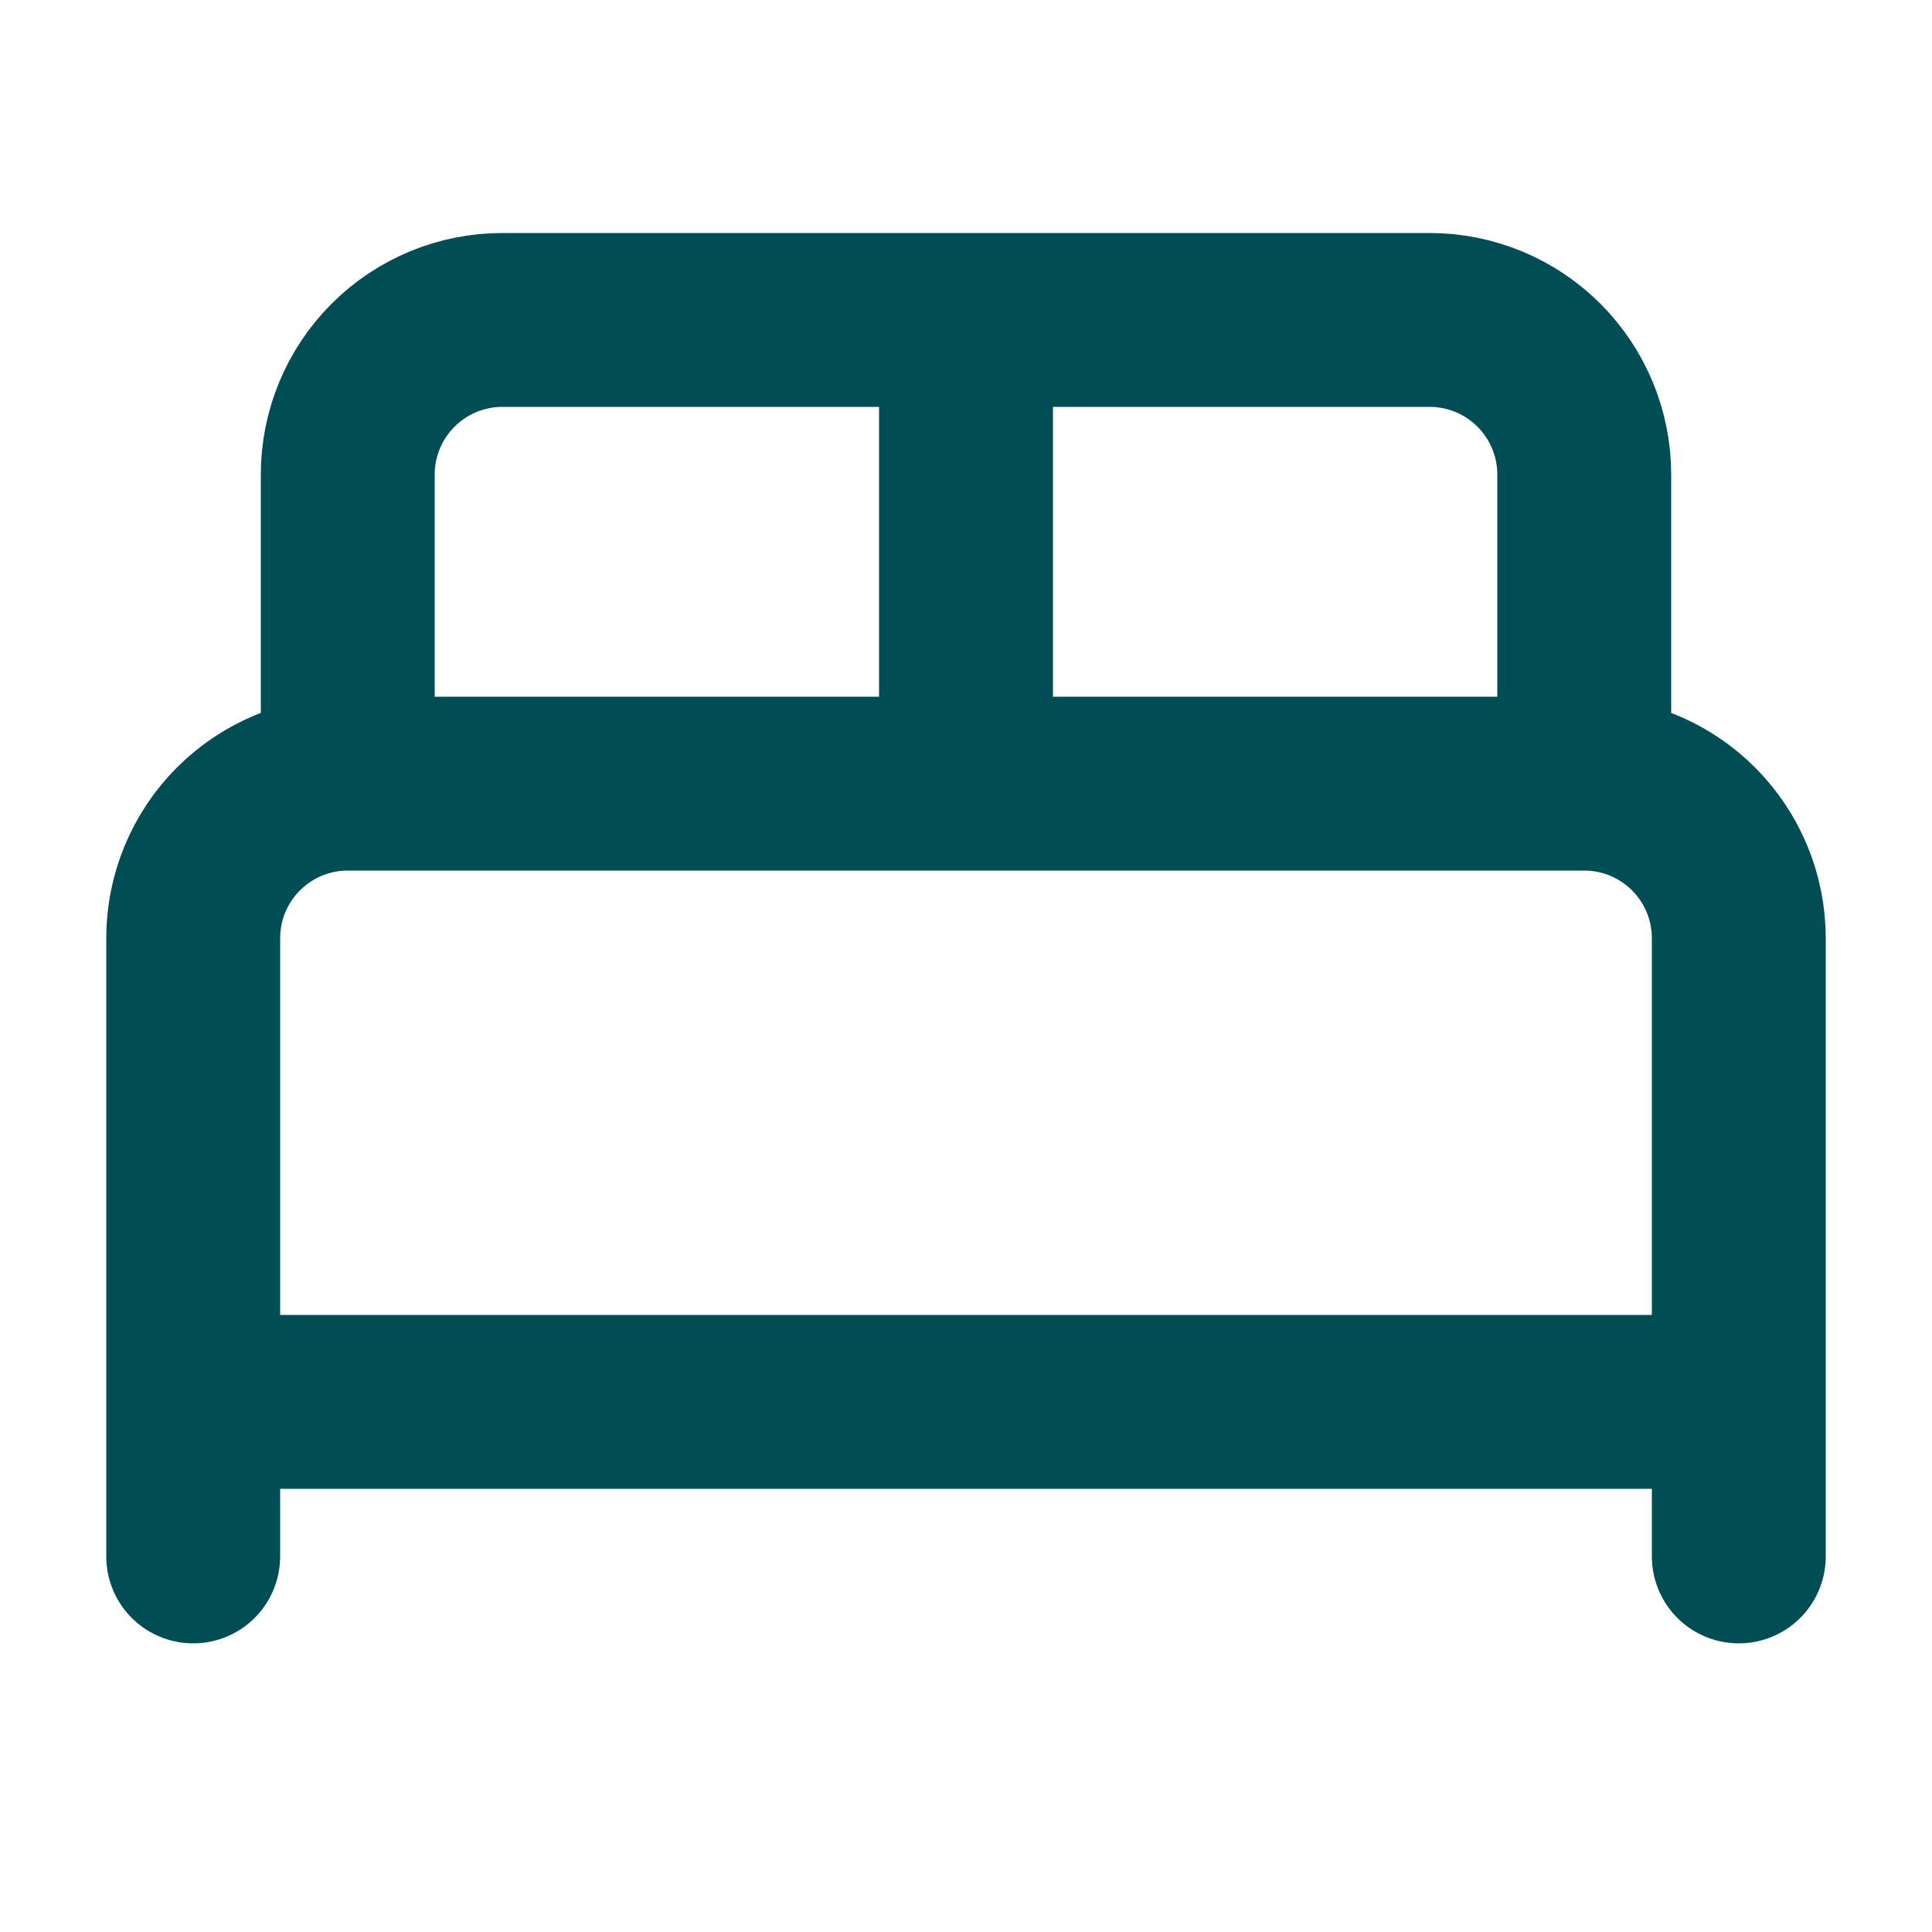
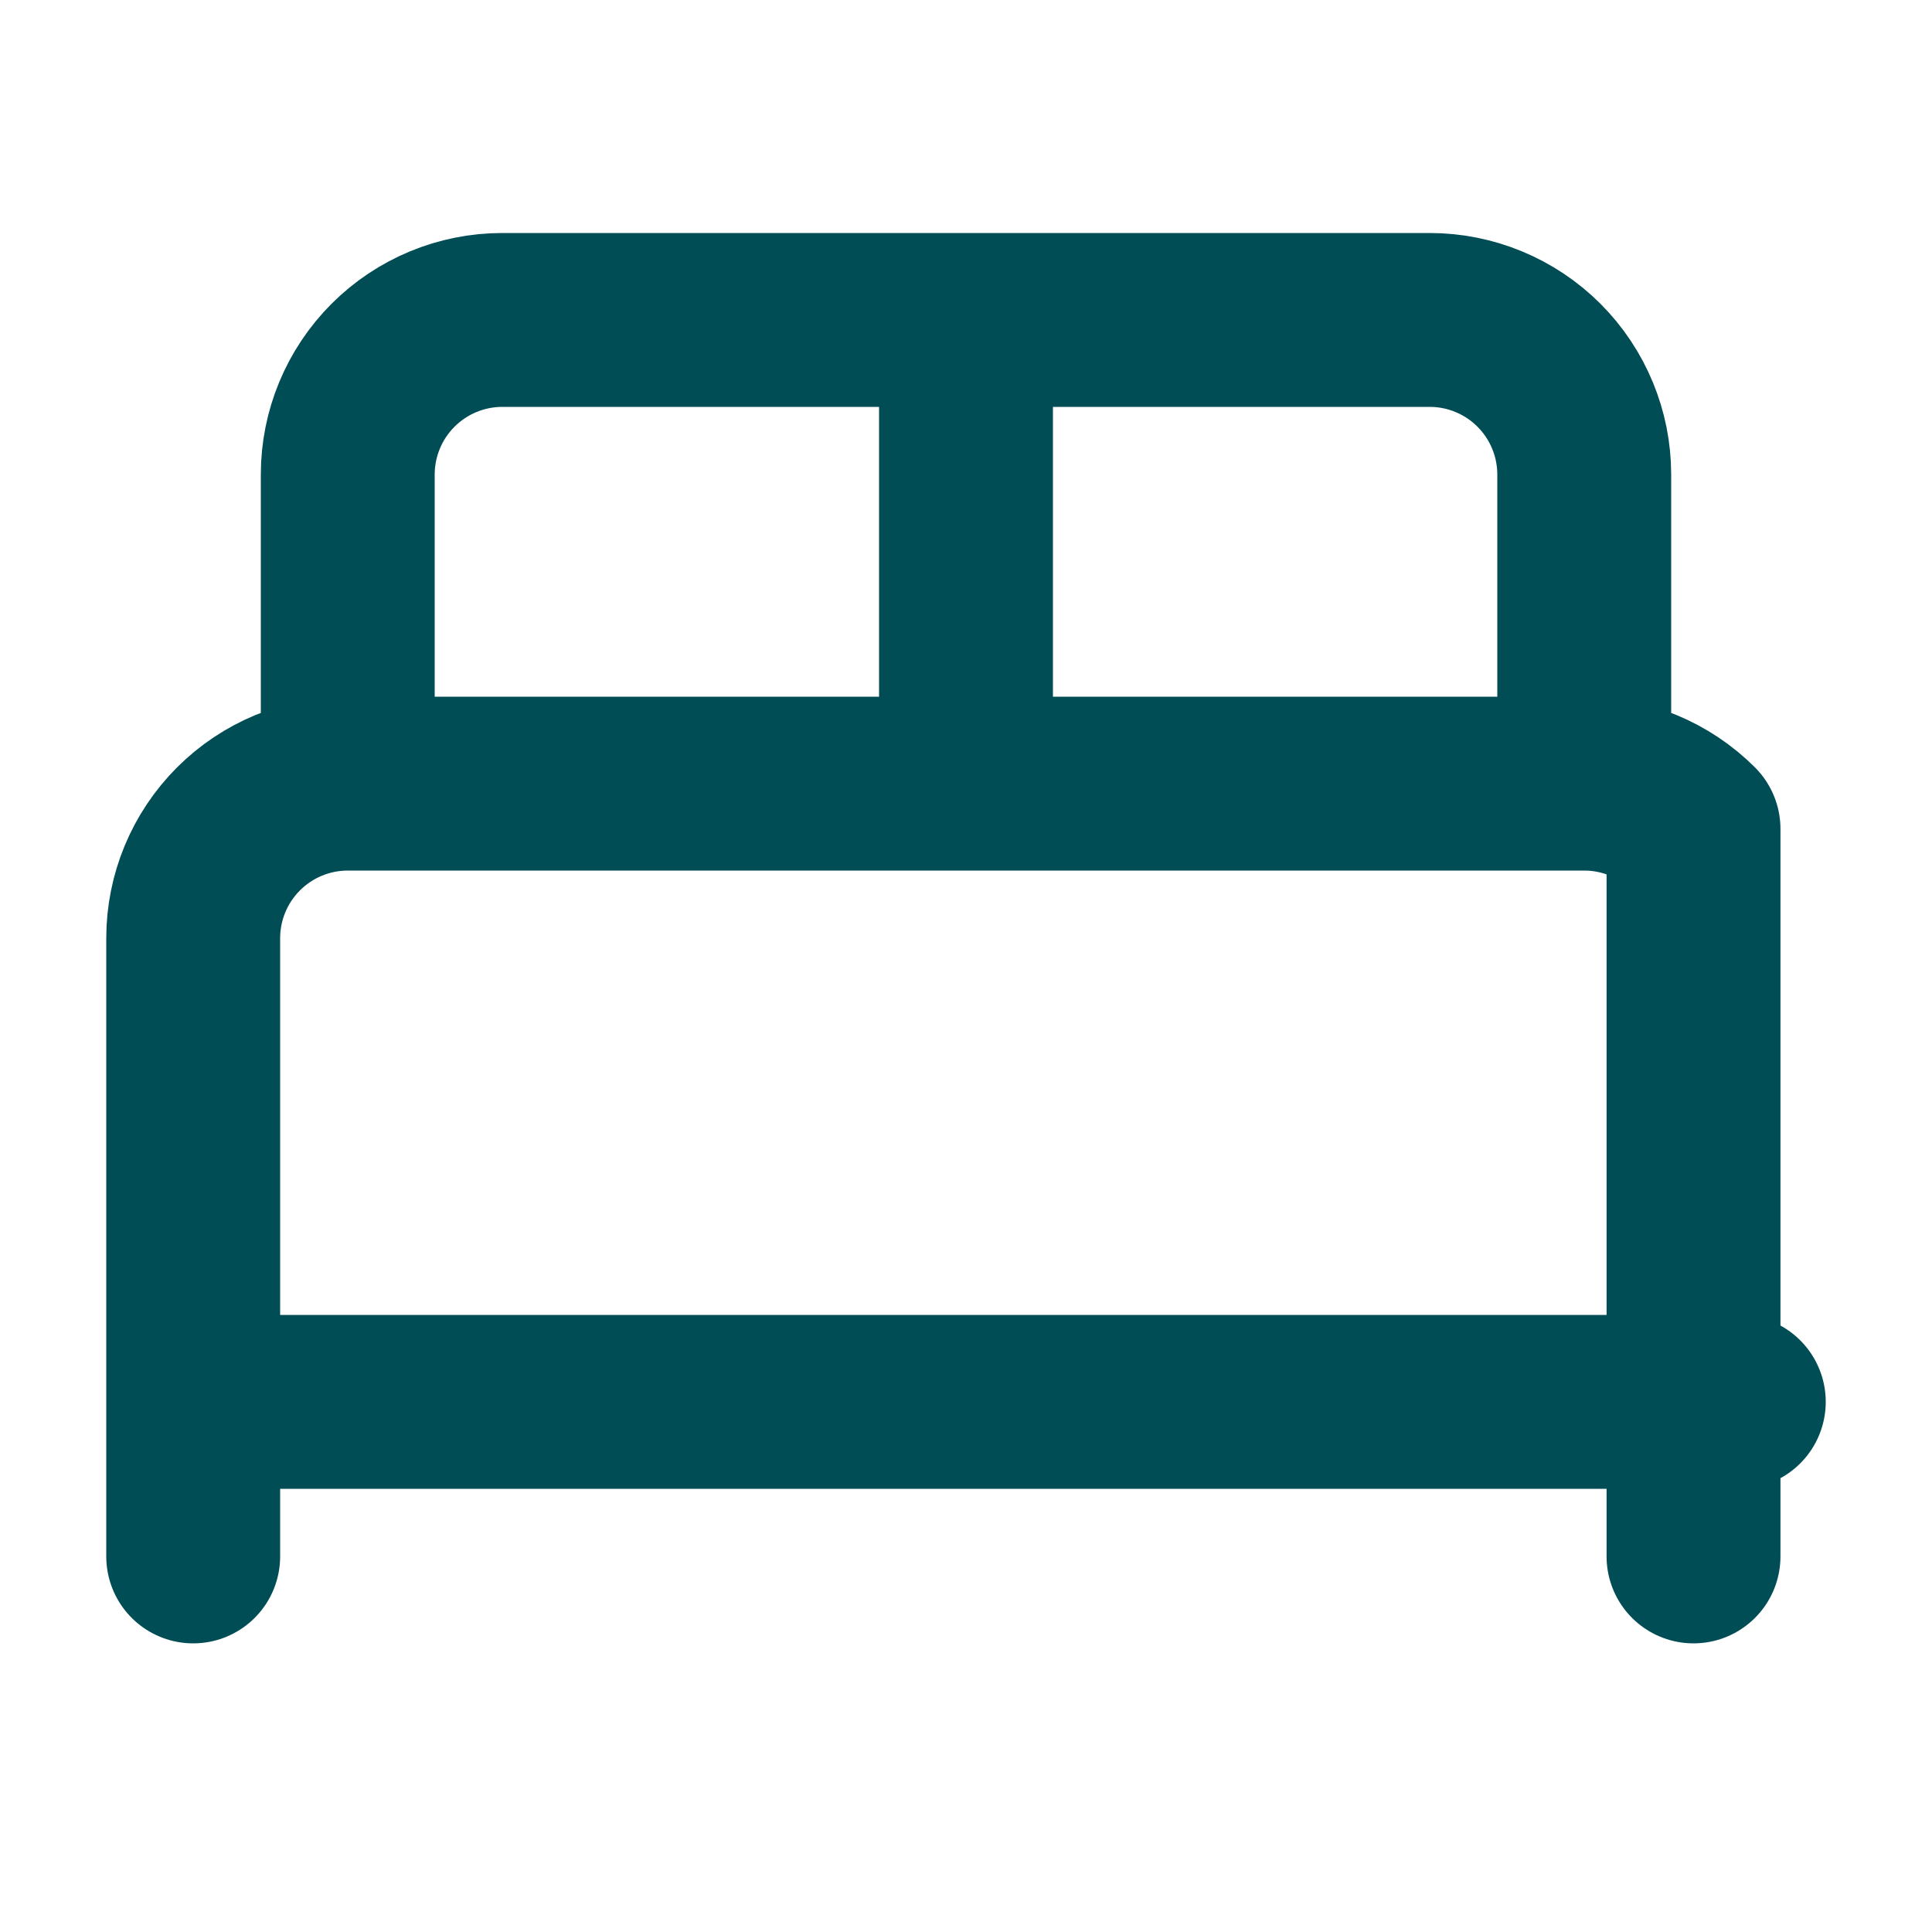
<svg xmlns="http://www.w3.org/2000/svg" width="25" height="25" viewBox="0 0 25 25" fill="none">
-   <path d="M2.5 20.14V12.14C2.5 11.61 2.711 11.101 3.086 10.726C3.461 10.351 3.97 10.14 4.5 10.14M4.5 10.14H20.5M4.5 10.14V6.14C4.5 5.61 4.711 5.101 5.086 4.726C5.461 4.351 5.97 4.14 6.5 4.14H18.5C19.03 4.14 19.539 4.351 19.914 4.726C20.289 5.101 20.5 5.61 20.5 6.14V10.14M20.5 10.14C21.03 10.14 21.539 10.351 21.914 10.726C22.289 11.101 22.5 11.61 22.5 12.14V20.14M12.5 4.14V10.14M2.5 18.14H22.5" stroke="#004D55" stroke-width="2.25" stroke-linecap="round" stroke-linejoin="round" />
+   <path d="M2.5 20.14V12.14C2.5 11.61 2.711 11.101 3.086 10.726C3.461 10.351 3.97 10.14 4.5 10.14M4.5 10.14H20.5M4.5 10.14V6.14C4.5 5.61 4.711 5.101 5.086 4.726C5.461 4.351 5.97 4.14 6.5 4.14H18.5C19.03 4.14 19.539 4.351 19.914 4.726C20.289 5.101 20.5 5.61 20.5 6.14V10.14M20.5 10.14C21.03 10.14 21.539 10.351 21.914 10.726V20.14M12.5 4.14V10.14M2.5 18.14H22.5" stroke="#004D55" stroke-width="2.25" stroke-linecap="round" stroke-linejoin="round" />
</svg>